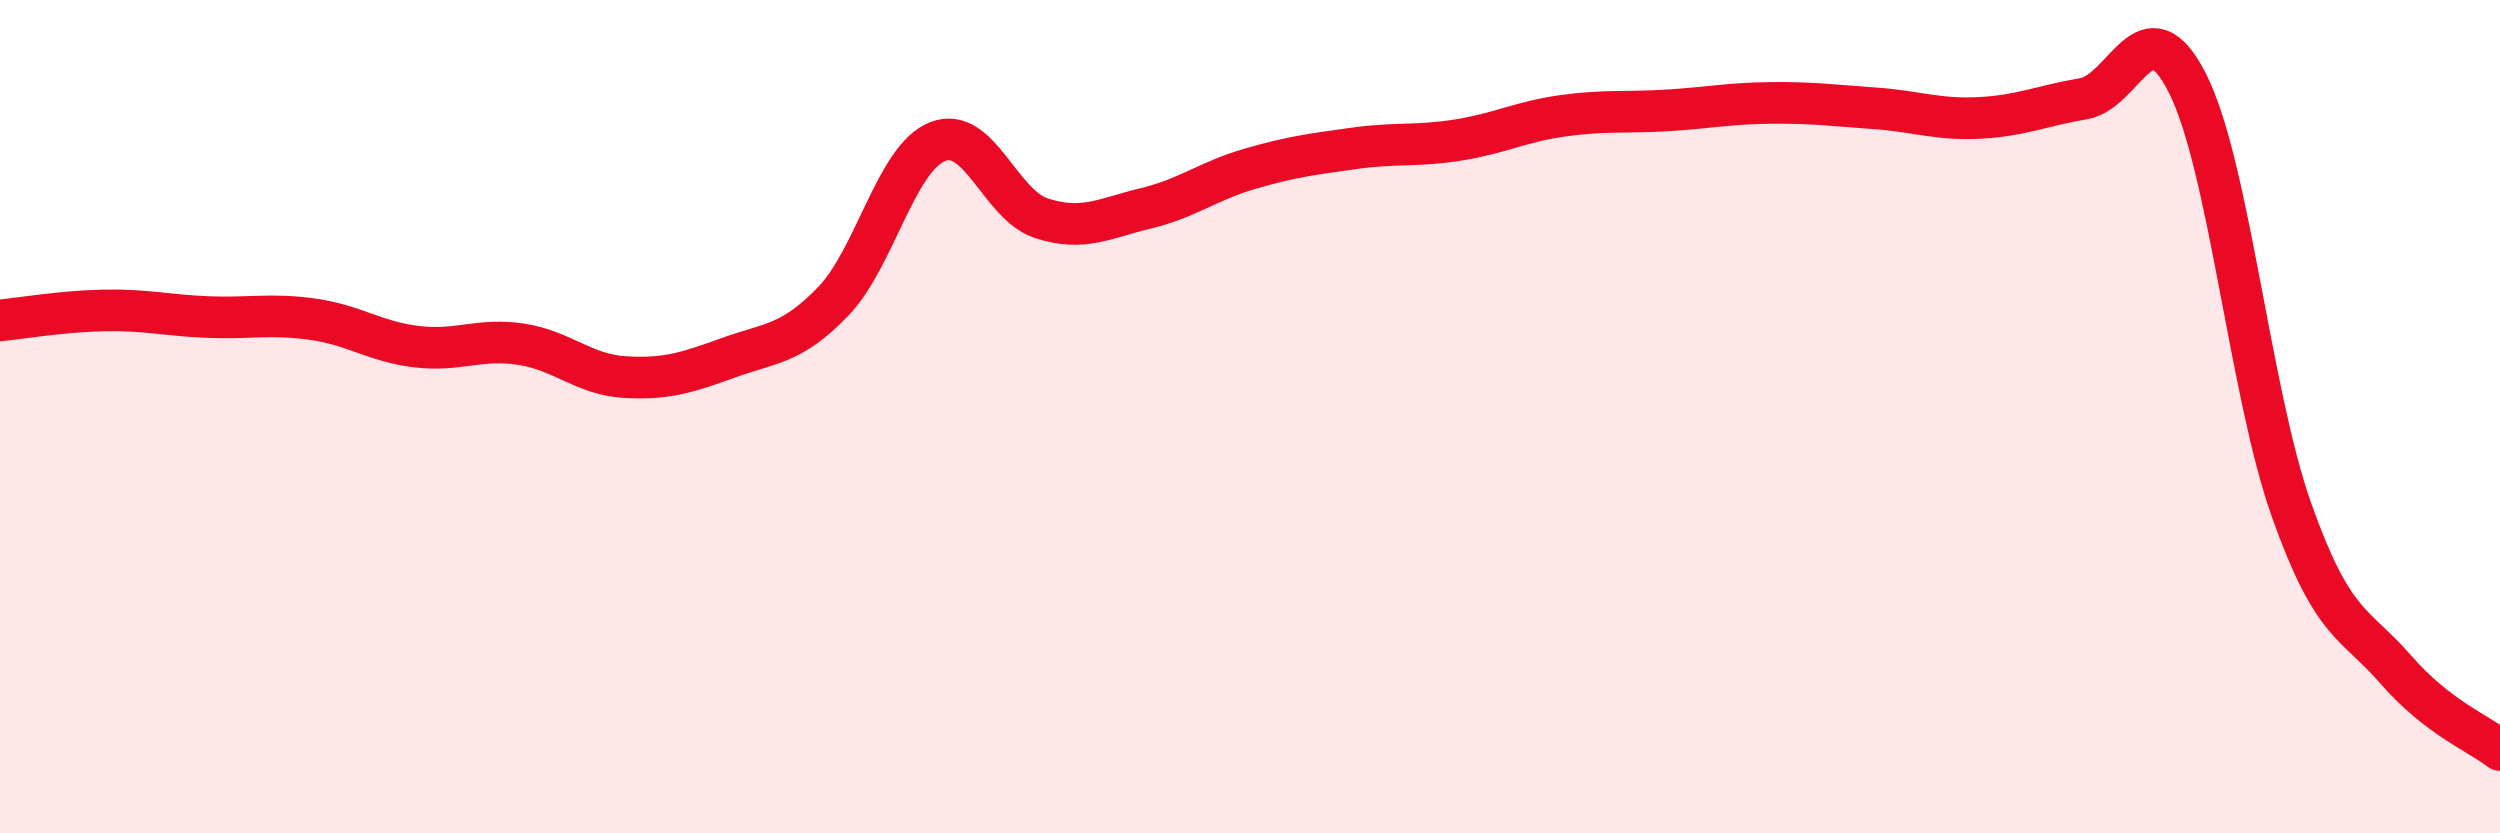
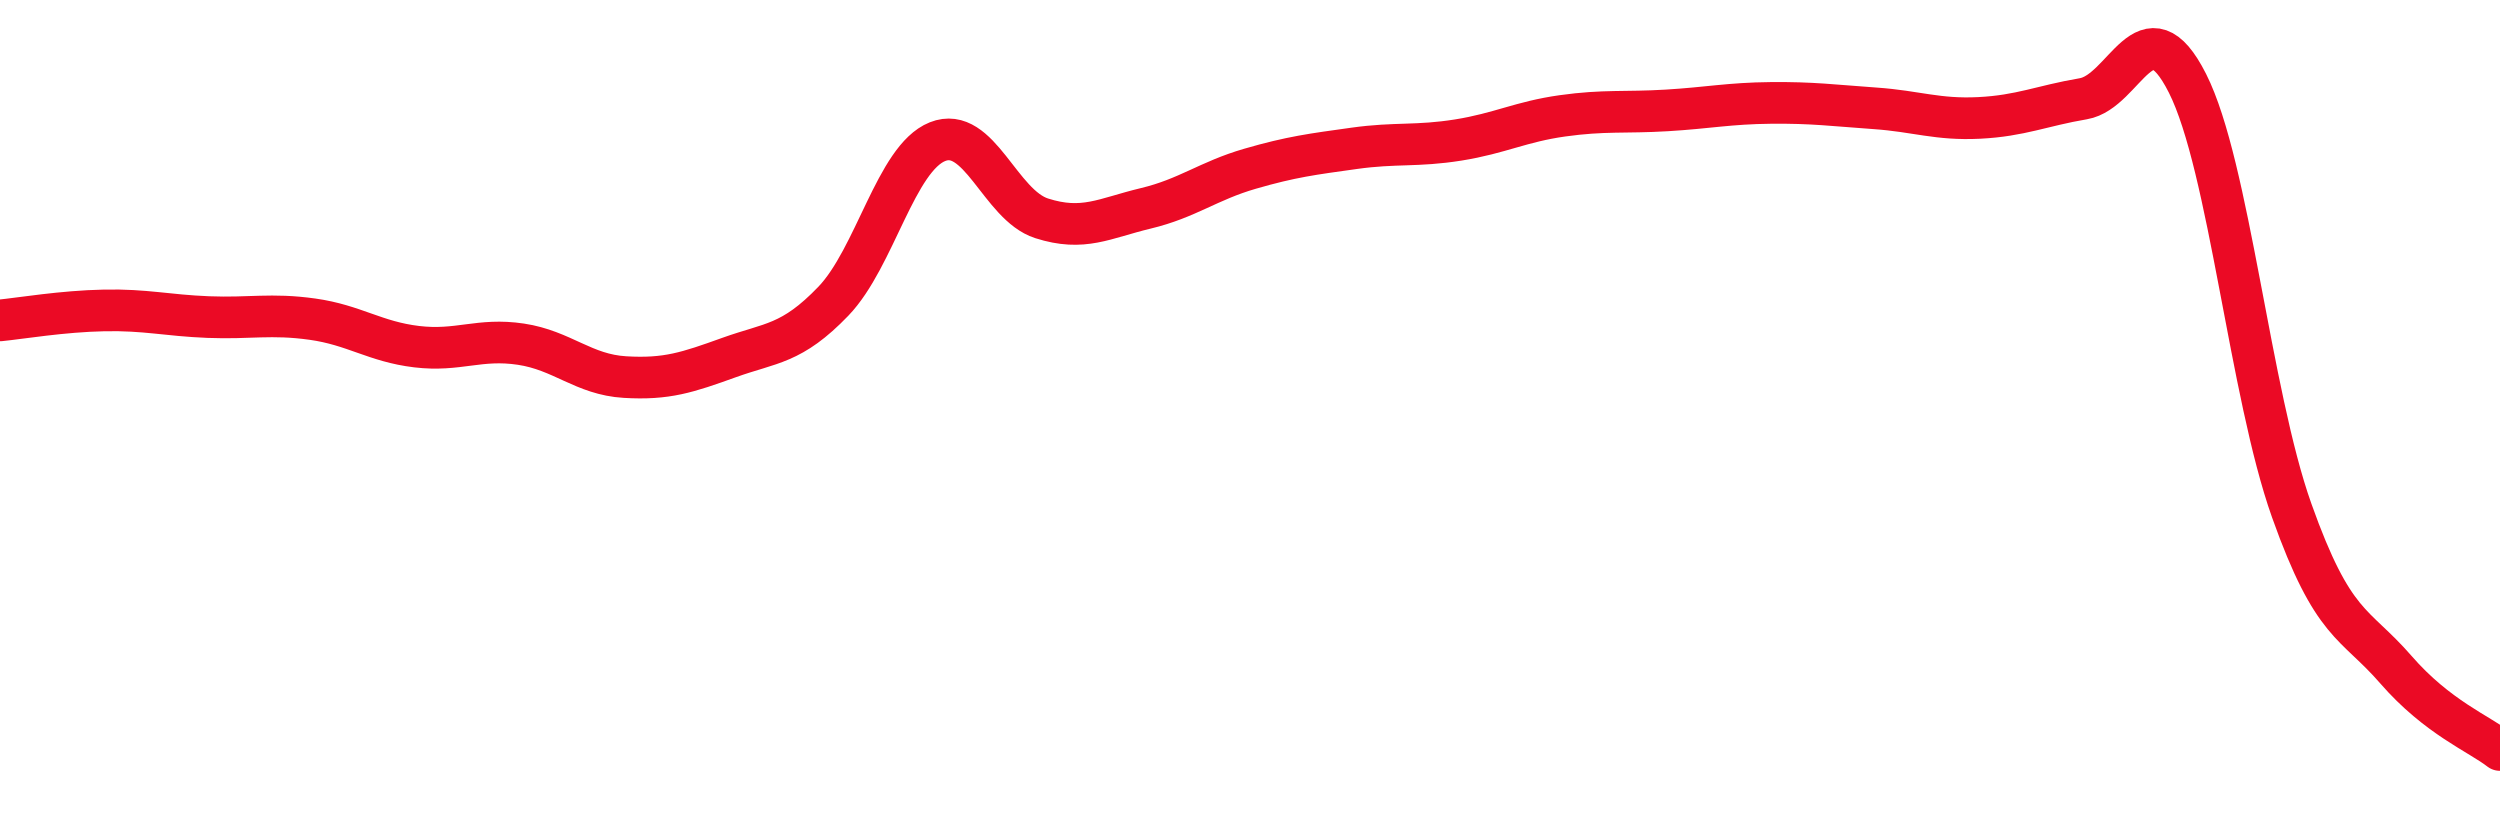
<svg xmlns="http://www.w3.org/2000/svg" width="60" height="20" viewBox="0 0 60 20">
-   <path d="M 0,7.69 C 0.5,7.64 1.5,7.47 2.5,7.45 C 3.5,7.43 4,7.57 5,7.61 C 6,7.65 6.5,7.52 7.5,7.66 C 8.5,7.8 9,8.2 10,8.32 C 11,8.44 11.5,8.11 12.5,8.26 C 13.5,8.41 14,8.99 15,9.05 C 16,9.11 16.5,8.94 17.5,8.58 C 18.5,8.22 19,8.27 20,7.23 C 21,6.19 21.5,3.8 22.5,3.4 C 23.5,3 24,4.92 25,5.24 C 26,5.56 26.5,5.24 27.5,5 C 28.5,4.76 29,4.34 30,4.05 C 31,3.76 31.5,3.7 32.5,3.56 C 33.5,3.42 34,3.52 35,3.36 C 36,3.2 36.5,2.92 37.5,2.78 C 38.5,2.64 39,2.71 40,2.65 C 41,2.59 41.5,2.48 42.5,2.47 C 43.5,2.46 44,2.53 45,2.6 C 46,2.67 46.5,2.88 47.5,2.83 C 48.5,2.78 49,2.54 50,2.37 C 51,2.2 51.5,0.02 52.5,2 C 53.5,3.98 54,9.44 55,12.25 C 56,15.06 56.5,14.92 57.5,16.07 C 58.5,17.22 59.5,17.61 60,18L60 20L0 20Z" fill="#EB0A25" opacity="0.1" stroke-linecap="round" stroke-linejoin="round" />
  <path d="M 0,7.69 C 0.5,7.64 1.5,7.47 2.5,7.45 C 3.5,7.43 4,7.57 5,7.61 C 6,7.65 6.5,7.52 7.5,7.66 C 8.5,7.8 9,8.2 10,8.32 C 11,8.44 11.5,8.11 12.5,8.26 C 13.5,8.41 14,8.99 15,9.05 C 16,9.11 16.5,8.94 17.5,8.58 C 18.5,8.22 19,8.27 20,7.23 C 21,6.19 21.5,3.8 22.5,3.4 C 23.5,3 24,4.92 25,5.24 C 26,5.56 26.5,5.24 27.5,5 C 28.5,4.76 29,4.34 30,4.05 C 31,3.76 31.5,3.7 32.5,3.56 C 33.5,3.42 34,3.52 35,3.36 C 36,3.2 36.5,2.92 37.5,2.78 C 38.5,2.64 39,2.71 40,2.65 C 41,2.59 41.5,2.48 42.5,2.47 C 43.5,2.46 44,2.53 45,2.6 C 46,2.67 46.5,2.88 47.5,2.83 C 48.5,2.78 49,2.54 50,2.37 C 51,2.2 51.5,0.02 52.5,2 C 53.5,3.98 54,9.44 55,12.25 C 56,15.06 56.5,14.92 57.5,16.07 C 58.5,17.22 59.5,17.61 60,18" stroke="#EB0A25" stroke-width="1" fill="none" stroke-linecap="round" stroke-linejoin="round" />
</svg>